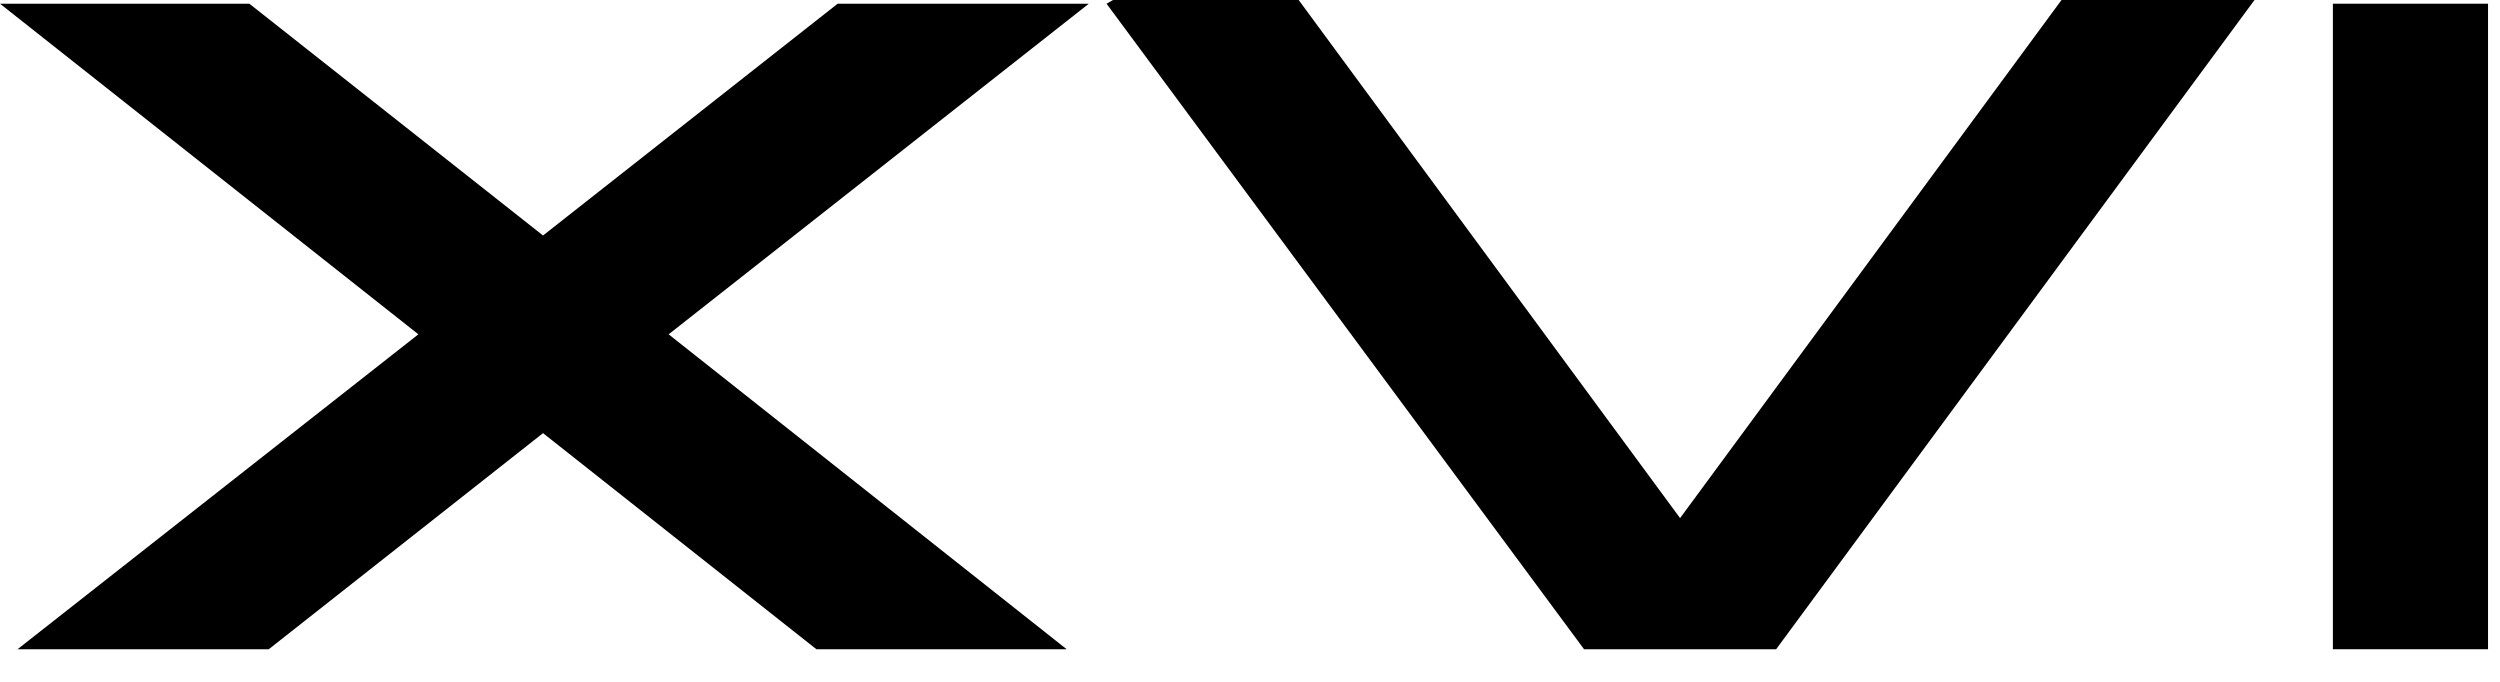
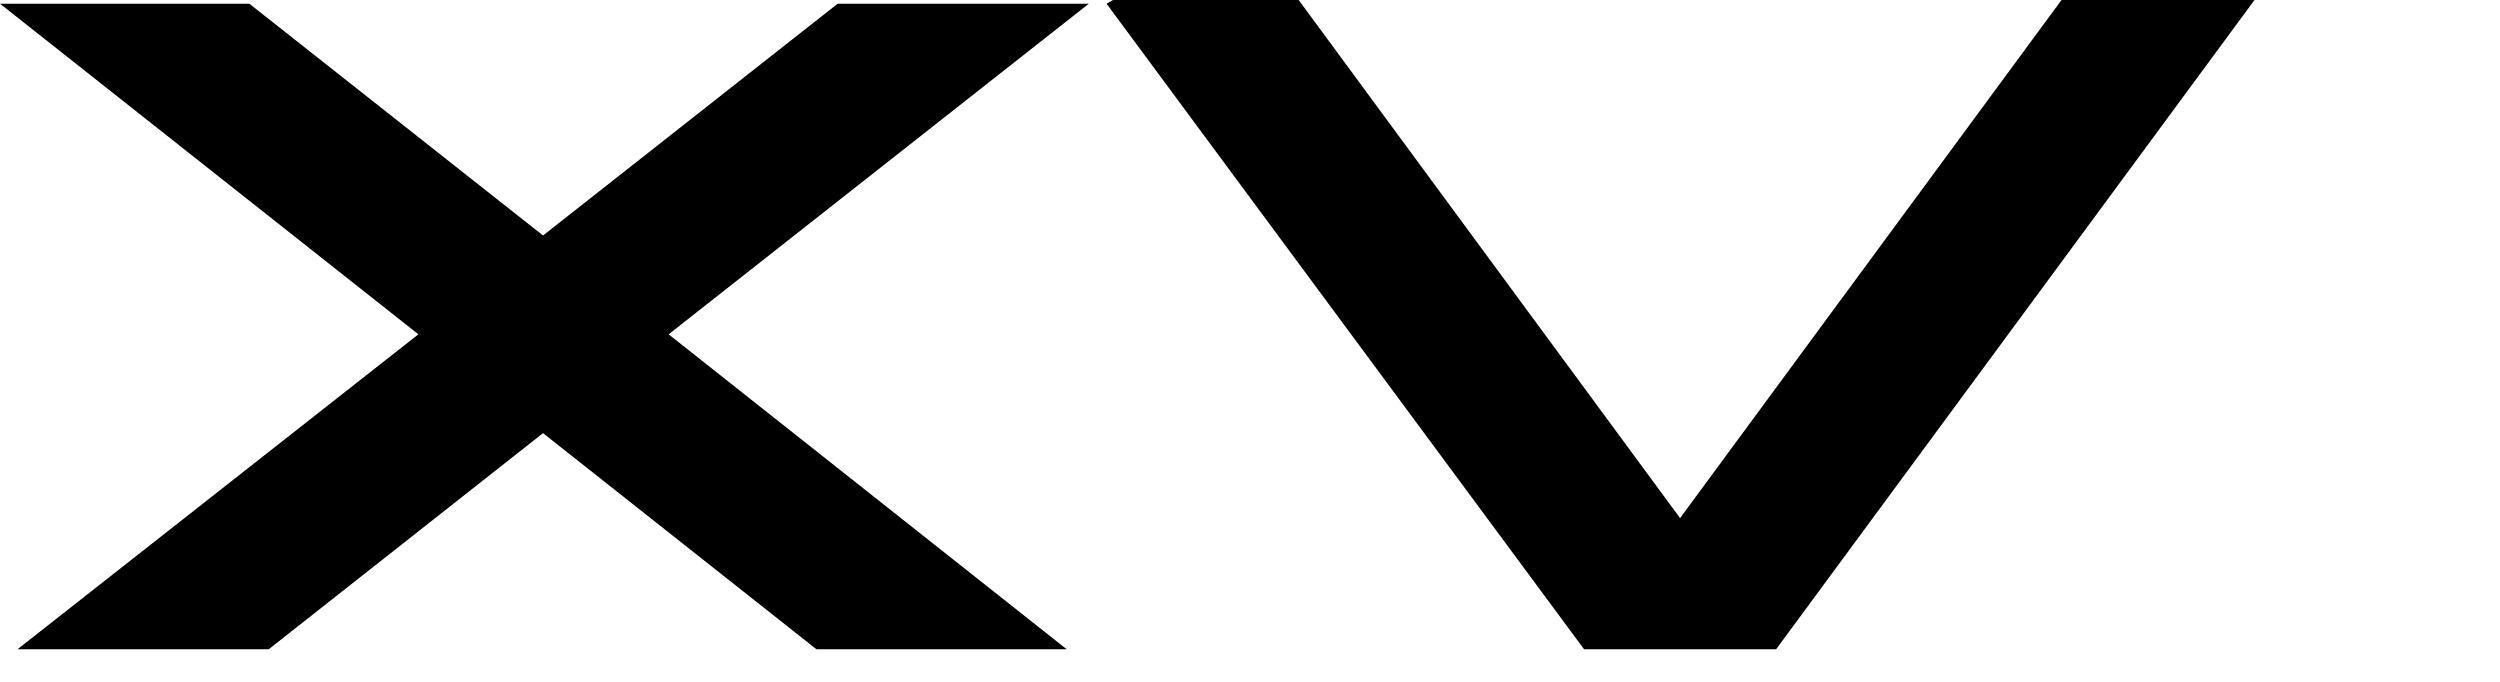
<svg xmlns="http://www.w3.org/2000/svg" width="66" height="18" viewBox="0 0 66 18" fill="none">
-   <path d="M65.684 17.14H61.588V0.098H65.684V17.14Z" fill="black" />
  <path d="M54.424 0H59.519L46.89 17.14H41.819L29.213 0.098L29.384 0H34.285L44.354 13.678L54.424 0Z" fill="black" />
  <path d="M28.745 0.098L17.652 8.826L28.16 17.14H21.553L14.336 11.435L7.095 17.14H0.463L11.045 8.826L0 0.098H6.583L14.336 6.217L22.114 0.098H28.745Z" fill="black" />
</svg>